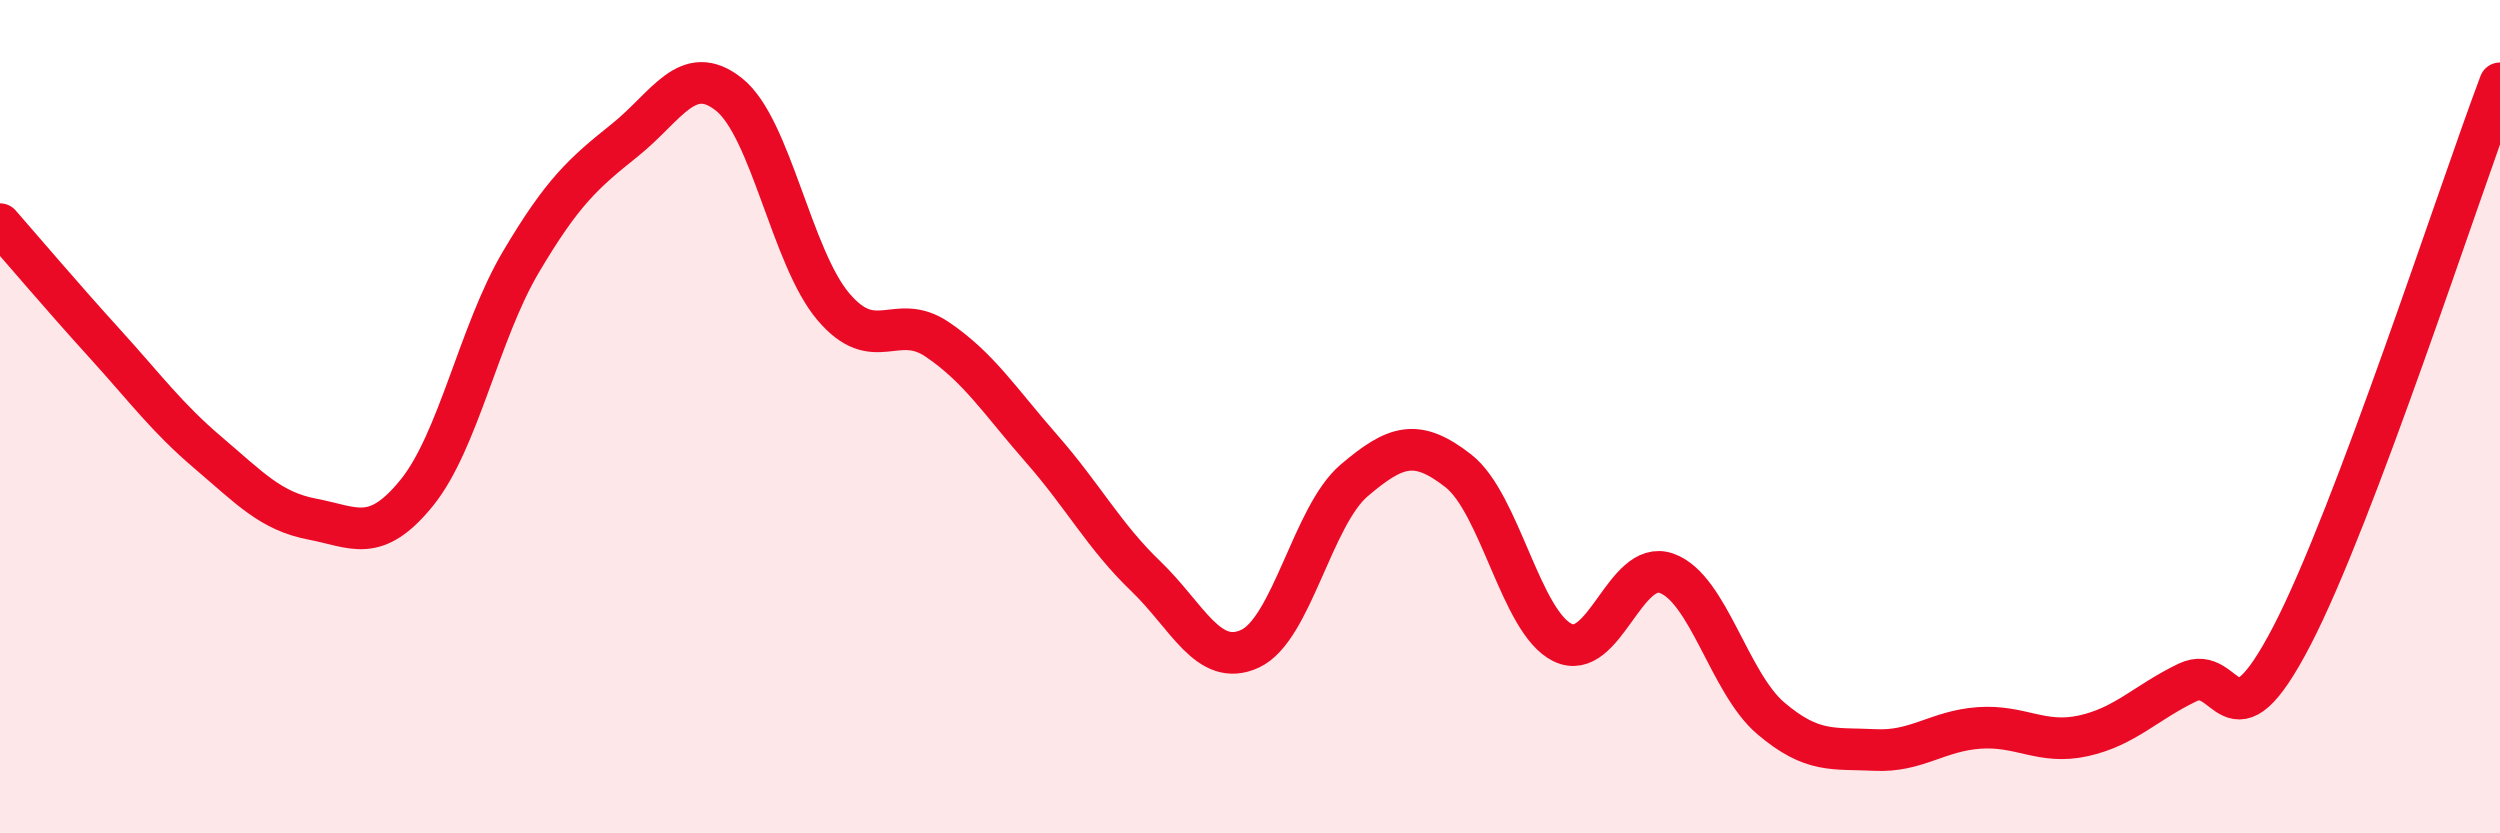
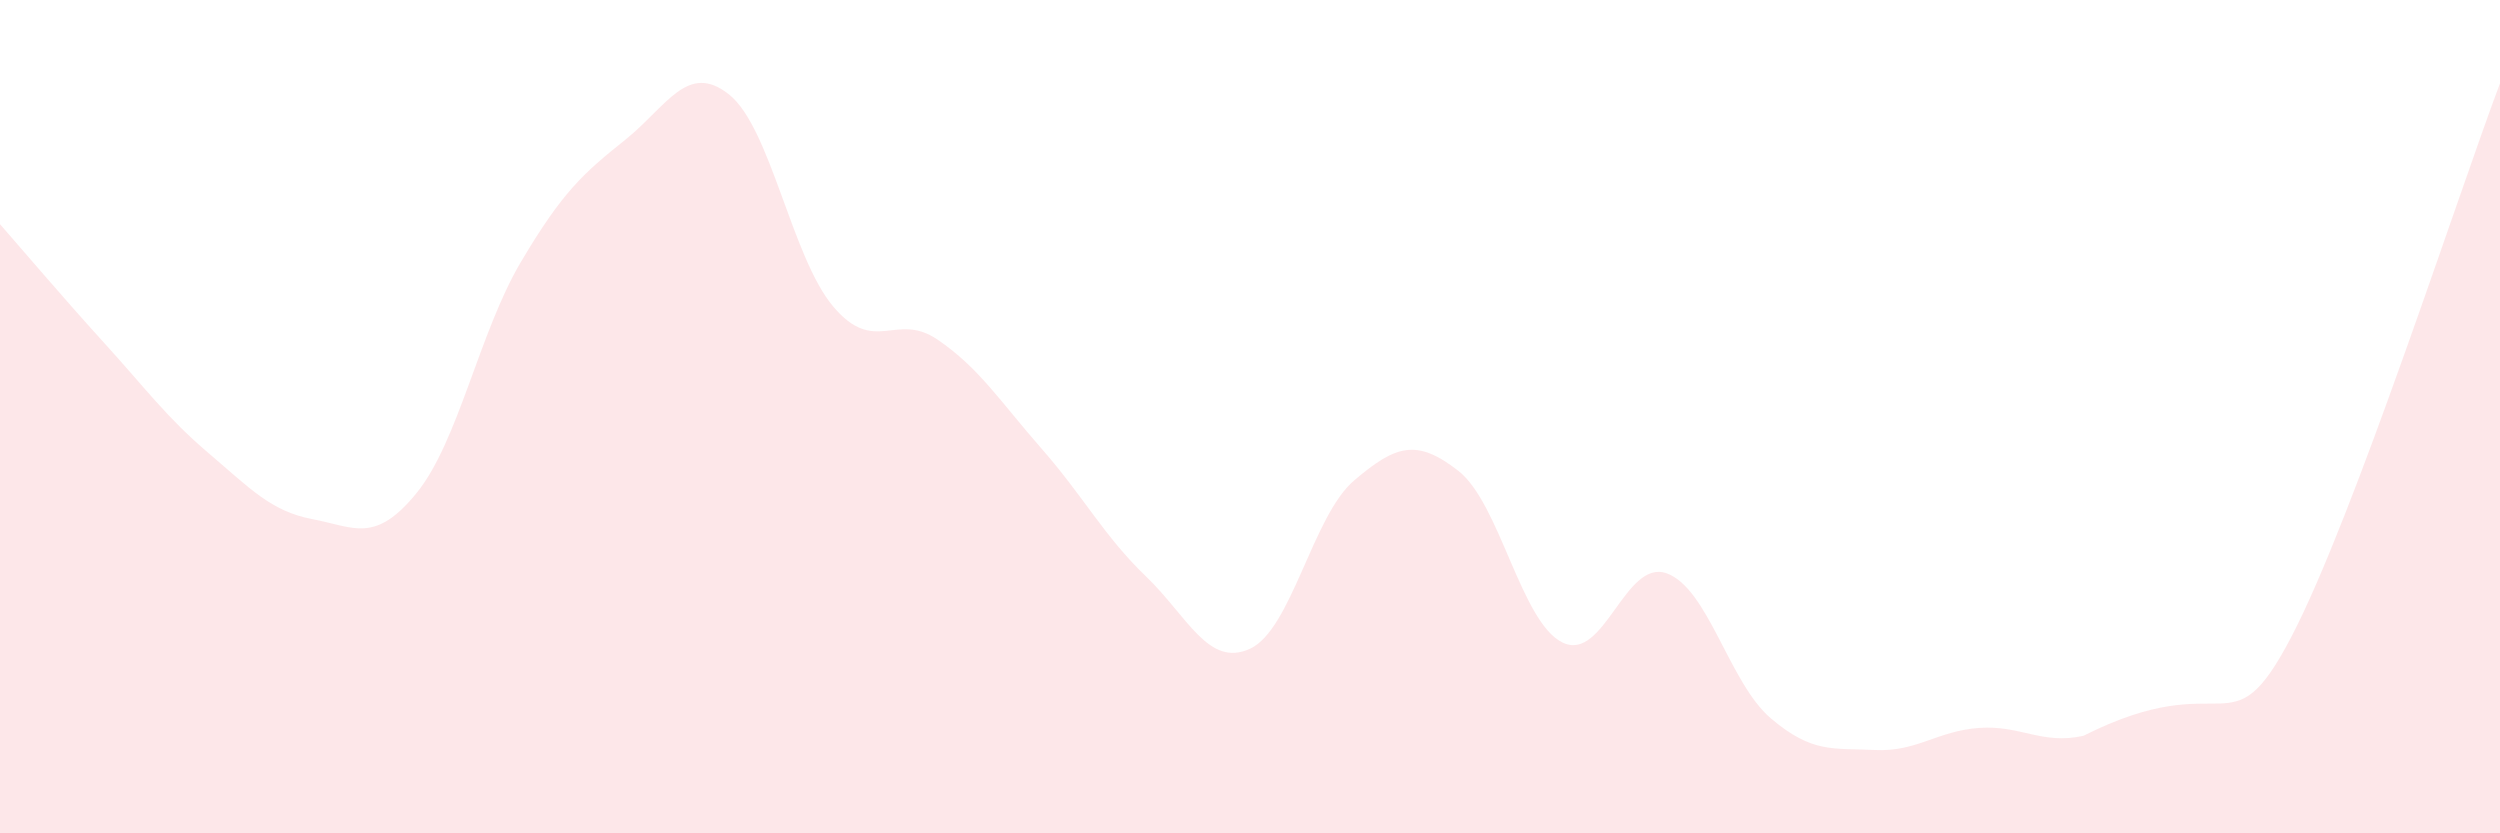
<svg xmlns="http://www.w3.org/2000/svg" width="60" height="20" viewBox="0 0 60 20">
-   <path d="M 0,5.38 C 0.5,5.95 1.5,7.13 2.5,8.23 C 3.5,9.33 4,10.02 5,10.87 C 6,11.72 6.5,12.27 7.5,12.46 C 8.5,12.65 9,13.06 10,11.83 C 11,10.6 11.5,7.98 12.5,6.29 C 13.5,4.6 14,4.16 15,3.36 C 16,2.56 16.5,1.47 17.5,2.27 C 18.5,3.07 19,6.18 20,7.36 C 21,8.54 21.5,7.47 22.5,8.15 C 23.5,8.83 24,9.63 25,10.77 C 26,11.91 26.5,12.87 27.5,13.83 C 28.5,14.79 29,16.03 30,15.57 C 31,15.11 31.5,12.38 32.5,11.53 C 33.5,10.68 34,10.52 35,11.3 C 36,12.08 36.5,14.93 37.5,15.42 C 38.5,15.91 39,13.4 40,13.76 C 41,14.12 41.5,16.39 42.5,17.24 C 43.5,18.09 44,17.95 45,18 C 46,18.05 46.5,17.54 47.5,17.47 C 48.5,17.4 49,17.88 50,17.66 C 51,17.44 51.5,16.86 52.5,16.38 C 53.5,15.9 53.5,18.15 55,15.27 C 56.5,12.39 59,4.65 60,2L60 20L0 20Z" fill="#EB0A25" opacity="0.1" stroke-linecap="round" stroke-linejoin="round" />
-   <path d="M 0,5.38 C 0.5,5.95 1.5,7.13 2.5,8.23 C 3.5,9.33 4,10.02 5,10.87 C 6,11.72 6.5,12.27 7.5,12.46 C 8.5,12.65 9,13.06 10,11.83 C 11,10.6 11.5,7.98 12.5,6.29 C 13.5,4.6 14,4.16 15,3.36 C 16,2.56 16.5,1.47 17.5,2.27 C 18.5,3.07 19,6.18 20,7.36 C 21,8.54 21.5,7.47 22.5,8.15 C 23.5,8.83 24,9.63 25,10.77 C 26,11.91 26.5,12.87 27.5,13.83 C 28.5,14.79 29,16.03 30,15.57 C 31,15.11 31.5,12.38 32.5,11.53 C 33.5,10.68 34,10.52 35,11.3 C 36,12.08 36.5,14.93 37.5,15.42 C 38.5,15.91 39,13.4 40,13.76 C 41,14.12 41.5,16.39 42.5,17.24 C 43.5,18.09 44,17.95 45,18 C 46,18.05 46.5,17.54 47.5,17.47 C 48.5,17.4 49,17.88 50,17.66 C 51,17.44 51.5,16.86 52.5,16.38 C 53.5,15.9 53.5,18.15 55,15.27 C 56.5,12.39 59,4.65 60,2" stroke="#EB0A25" stroke-width="1" fill="none" stroke-linecap="round" stroke-linejoin="round" />
+   <path d="M 0,5.38 C 0.5,5.95 1.5,7.13 2.5,8.23 C 3.5,9.33 4,10.02 5,10.87 C 6,11.72 6.5,12.27 7.5,12.46 C 8.5,12.65 9,13.06 10,11.83 C 11,10.6 11.5,7.98 12.5,6.29 C 13.5,4.6 14,4.16 15,3.36 C 16,2.56 16.5,1.47 17.5,2.27 C 18.5,3.07 19,6.18 20,7.36 C 21,8.54 21.5,7.47 22.5,8.15 C 23.5,8.83 24,9.63 25,10.77 C 26,11.91 26.5,12.87 27.5,13.83 C 28.5,14.79 29,16.03 30,15.57 C 31,15.11 31.5,12.38 32.5,11.53 C 33.5,10.68 34,10.52 35,11.3 C 36,12.08 36.5,14.93 37.5,15.42 C 38.5,15.91 39,13.4 40,13.76 C 41,14.12 41.5,16.39 42.5,17.24 C 43.5,18.09 44,17.95 45,18 C 46,18.05 46.5,17.54 47.5,17.47 C 48.5,17.4 49,17.88 50,17.66 C 53.5,15.9 53.5,18.15 55,15.27 C 56.5,12.39 59,4.65 60,2L60 20L0 20Z" fill="#EB0A25" opacity="0.1" stroke-linecap="round" stroke-linejoin="round" />
</svg>